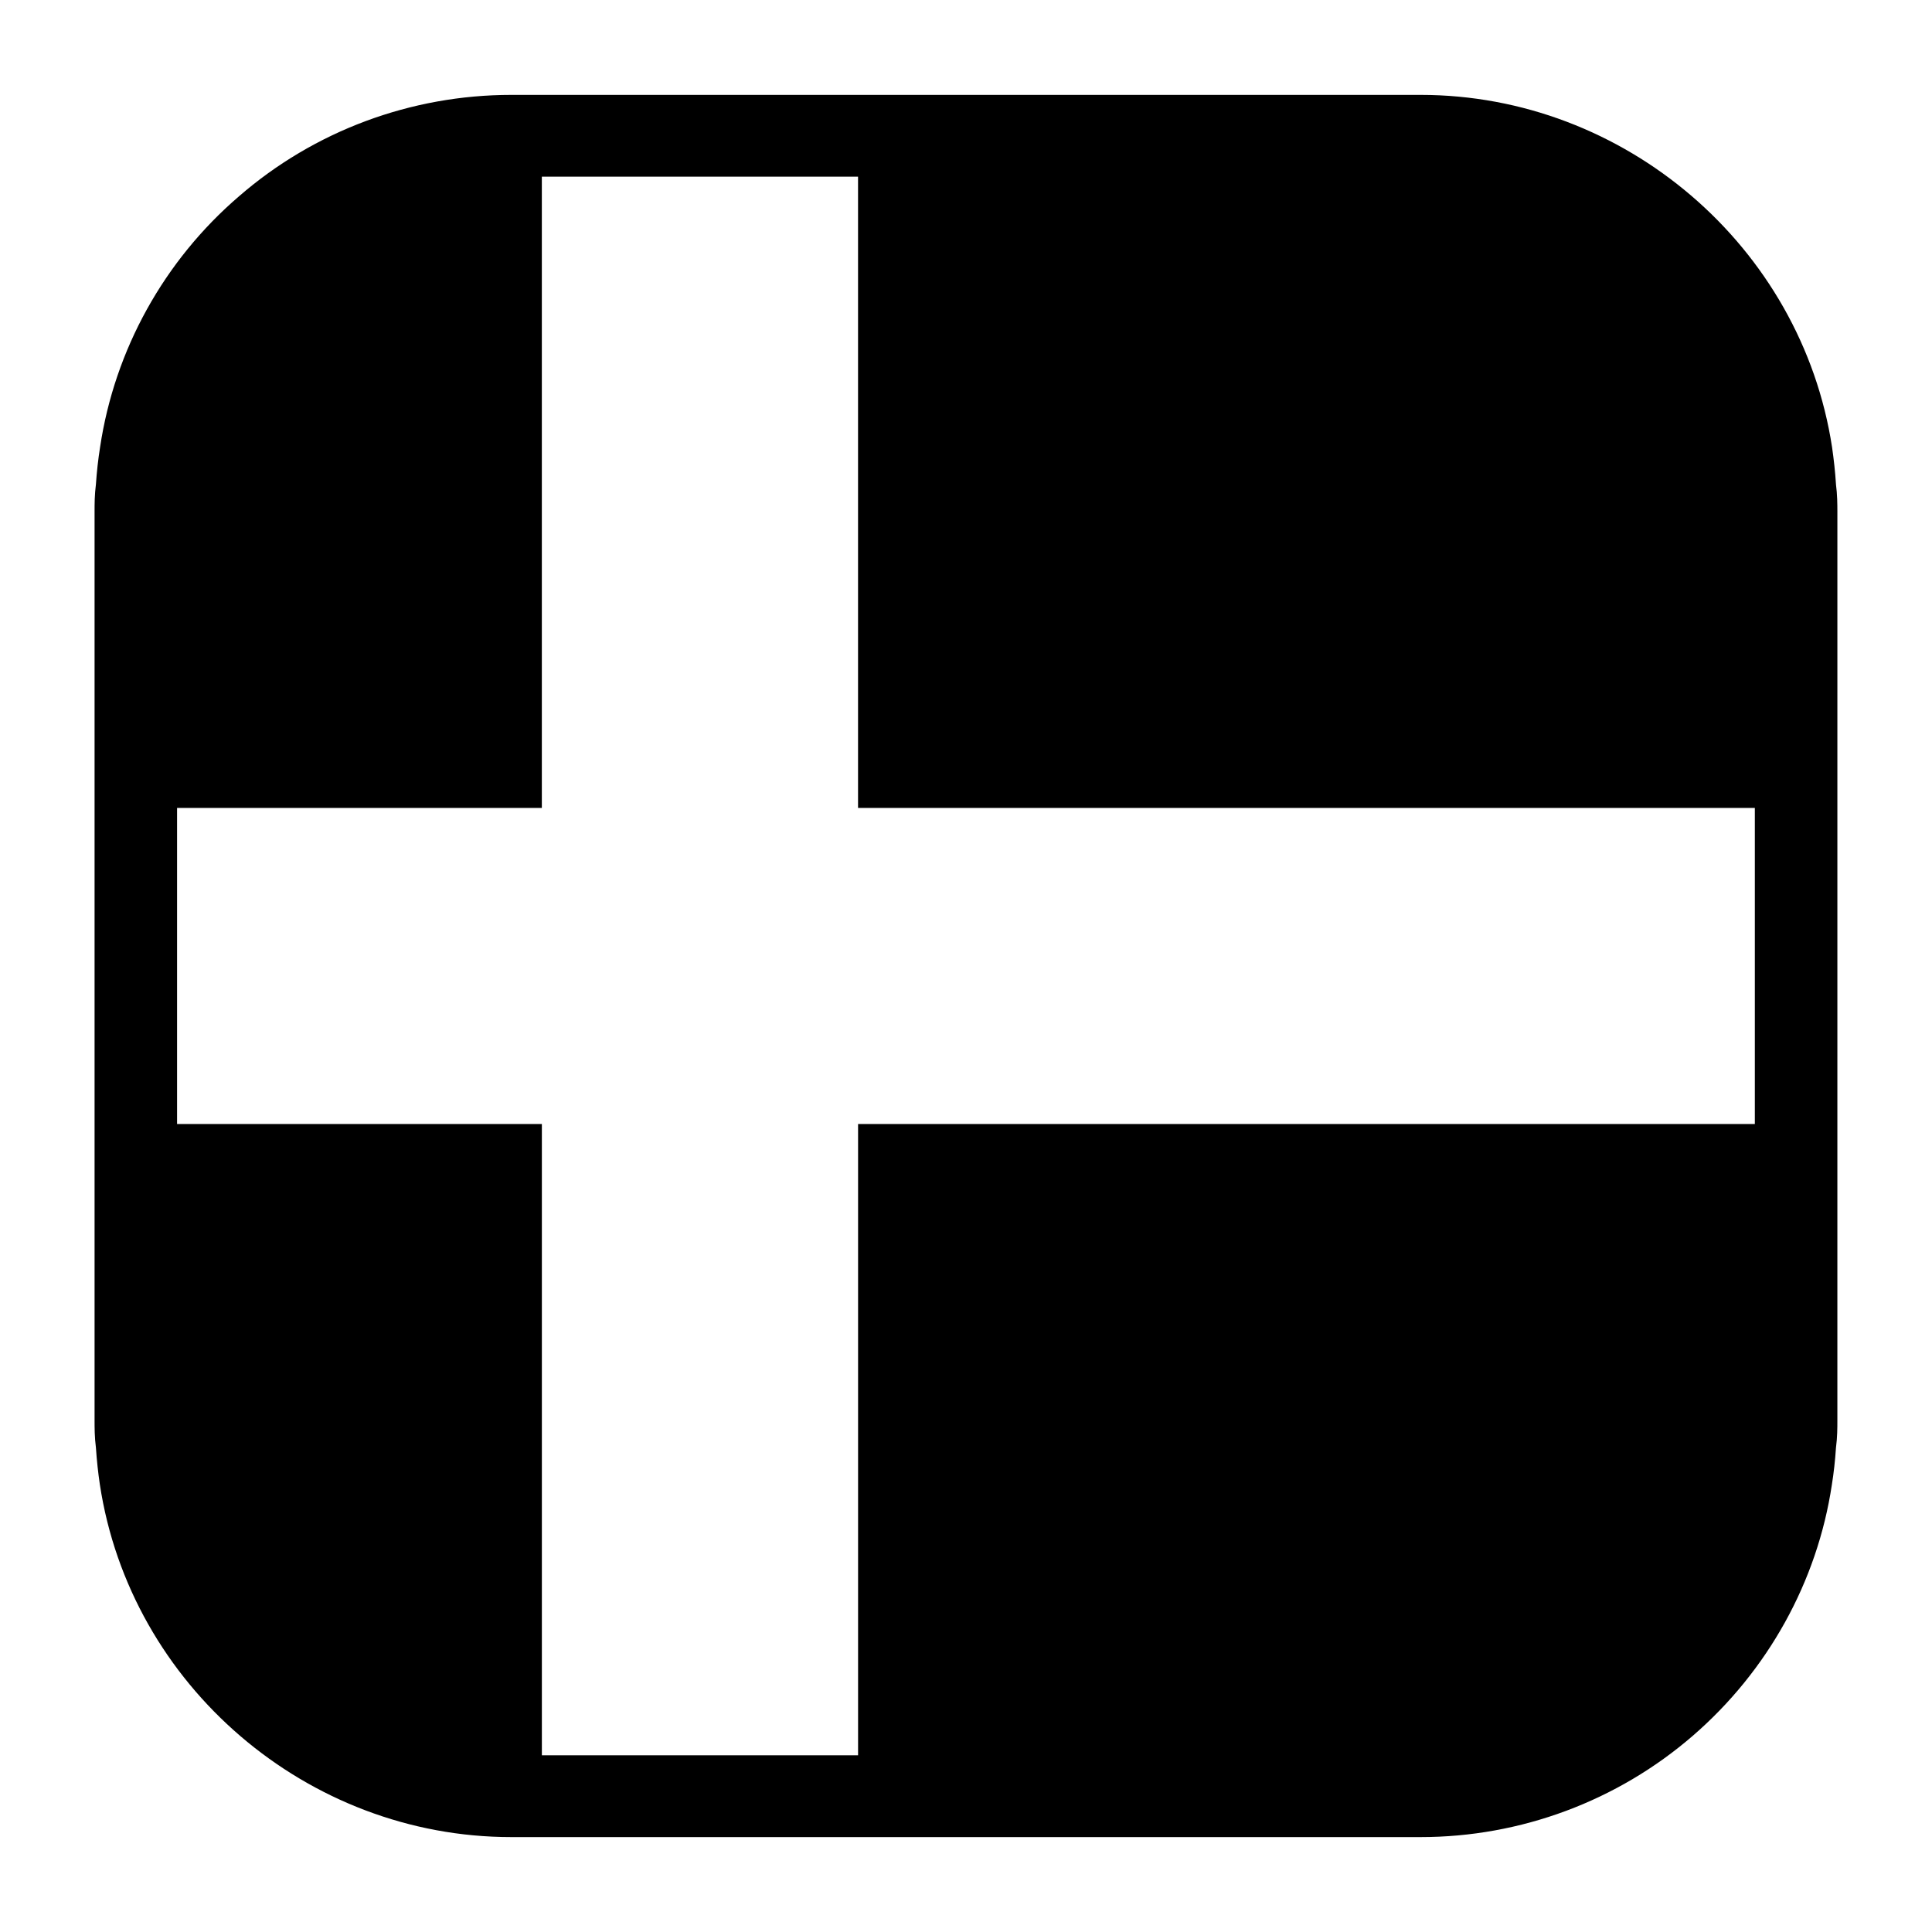
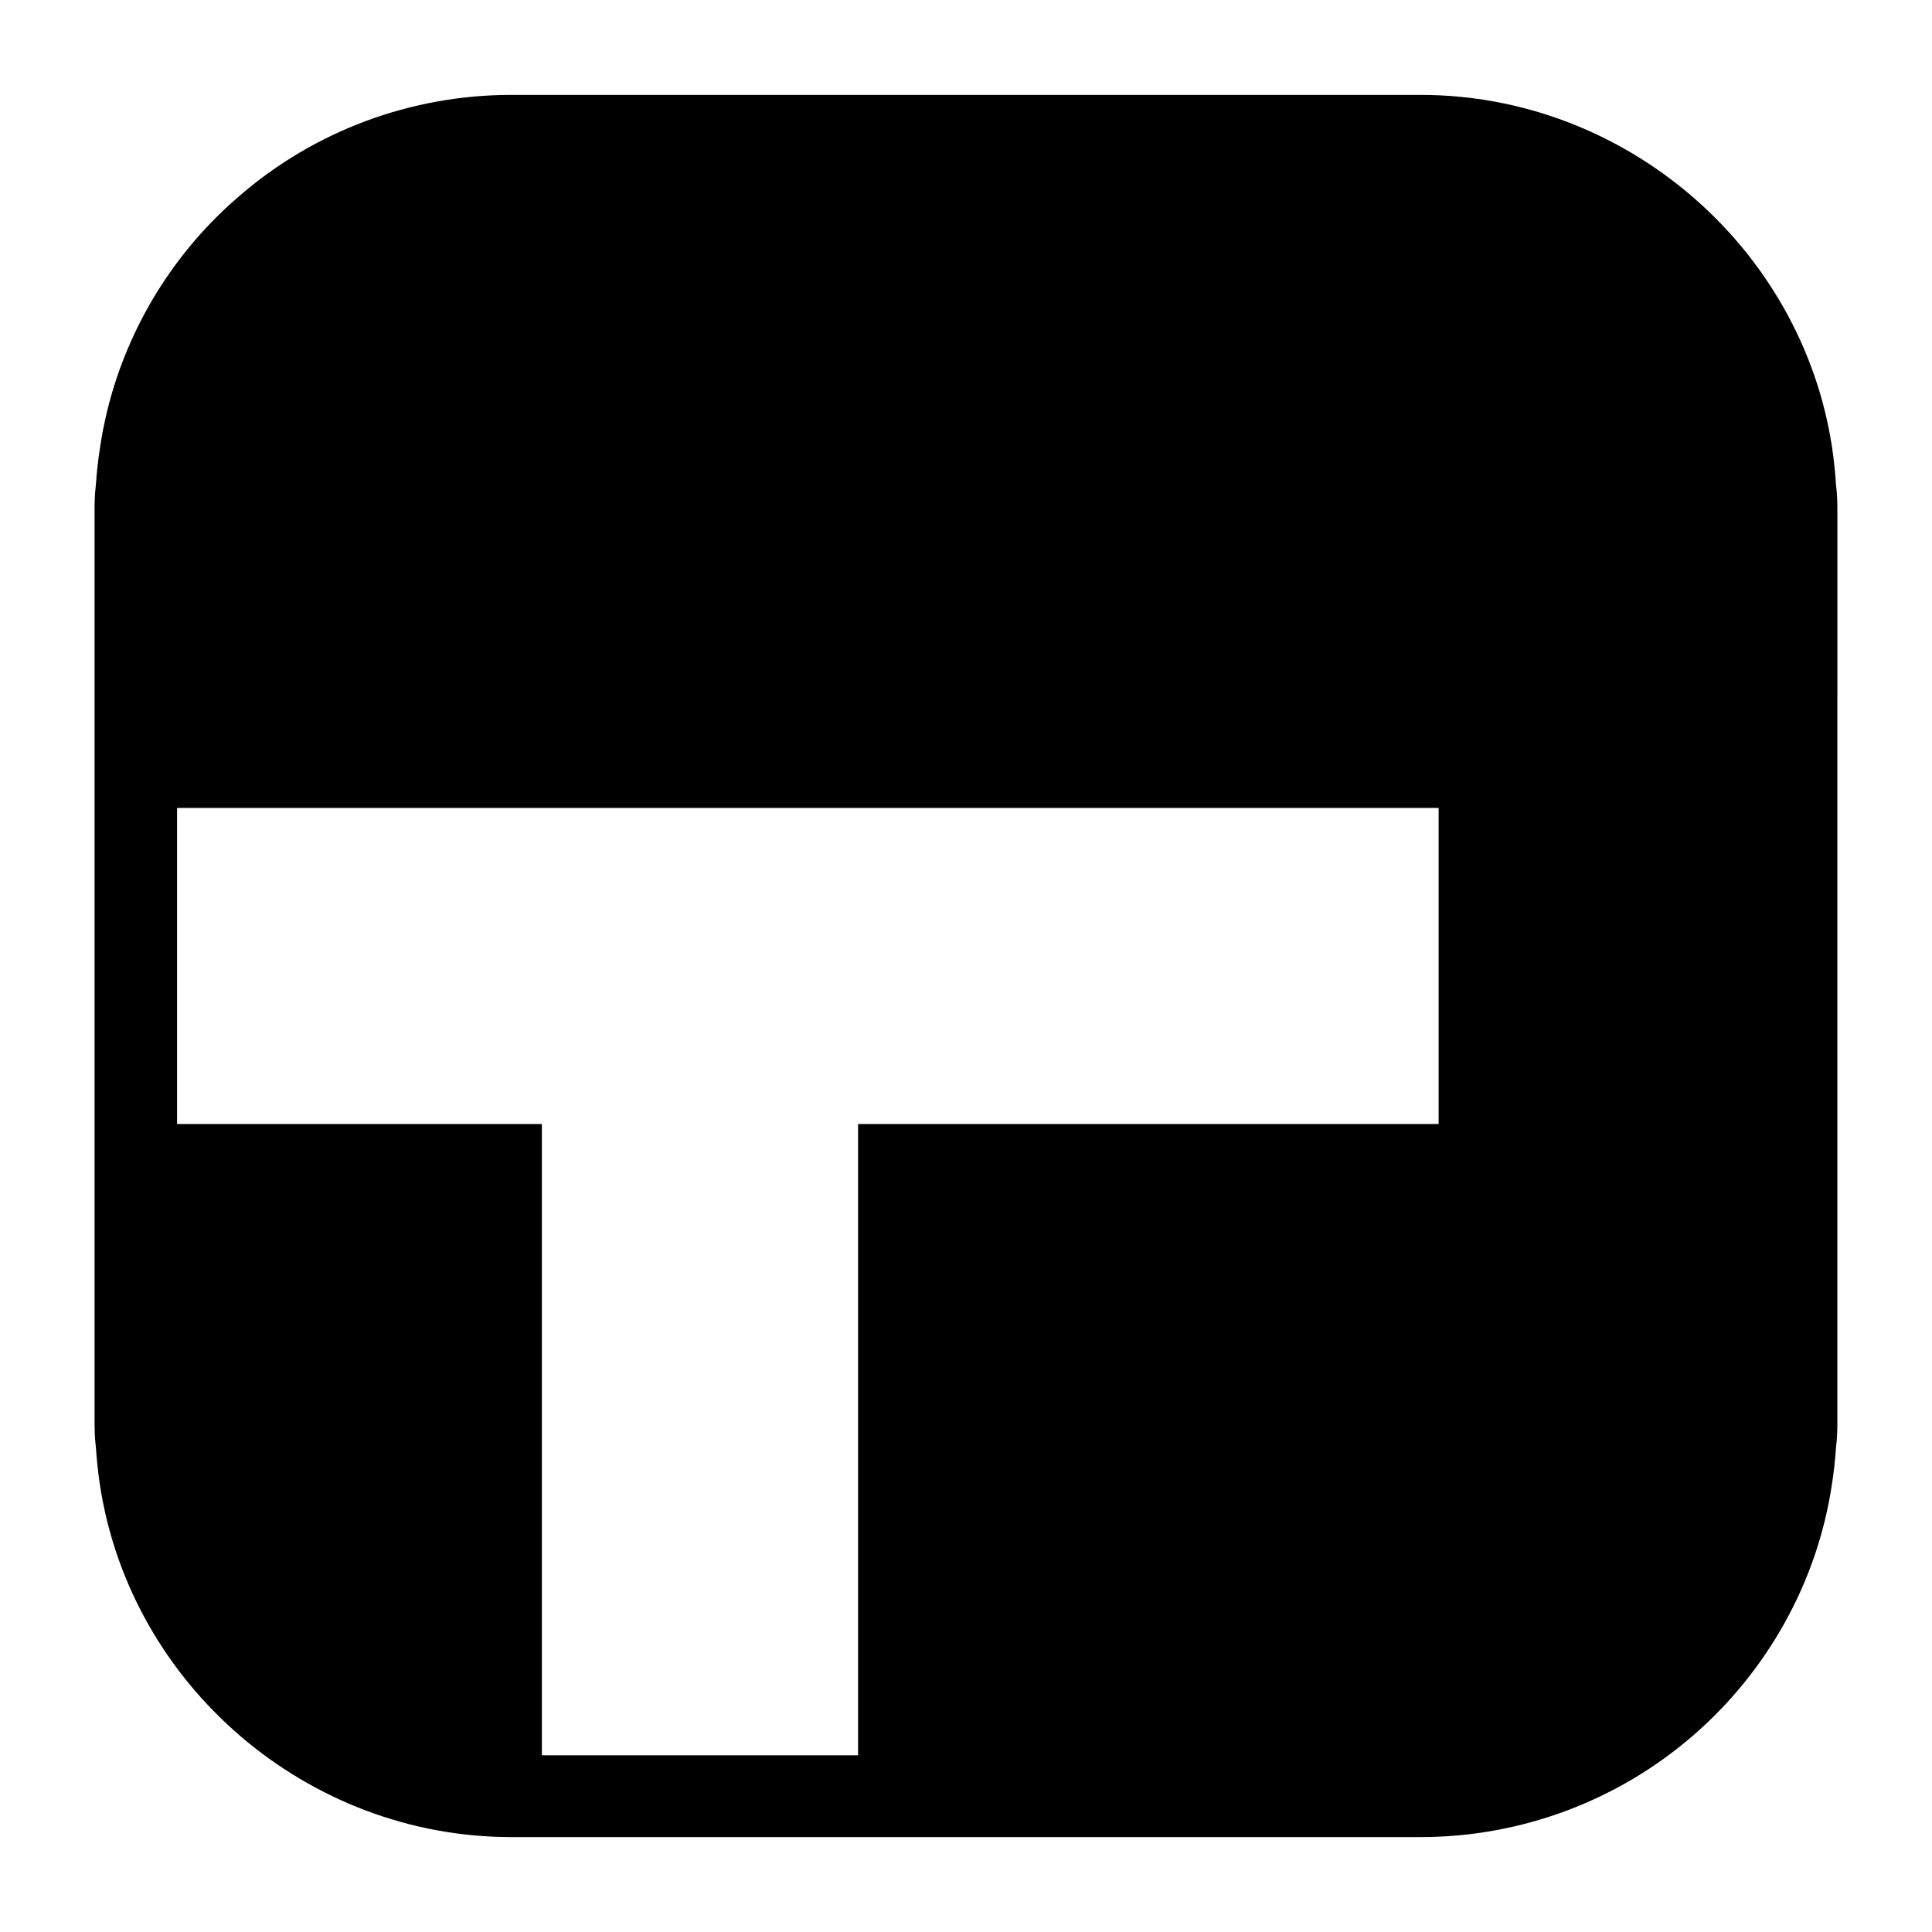
<svg xmlns="http://www.w3.org/2000/svg" fill="#000000" width="800px" height="800px" version="1.1" viewBox="144 144 512 512">
-   <path d="m630.55 272.3c-0.211-3.344-0.582-6.629-1.031-9.754-8.133-53.285-55.012-93.398-109.04-93.398h-240.98c-26.574 0-52.207 9.539-72.156 26.867-19.852 17.035-32.965 40.691-36.816 66.461-0.512 3.195-0.875 6.481-1.102 9.824-0.363 2.844-0.363 5.32-0.363 7.211v240.97c0 1.891 0 4.367 0.363 7.211 0.219 3.344 0.582 6.629 1.031 9.676 8.07 53.293 54.938 93.48 109.05 93.48h240.97c26.488 0 52.137-9.539 72.156-26.867 19.859-17.184 32.969-40.84 36.824-66.465 0.504-3.125 0.875-6.481 1.094-9.824 0.371-2.844 0.371-5.32 0.371-7.211l0.004-240.97c-0.008-1.887-0.008-4.359-0.379-7.211zm-21.492 169.58h-237.66v167.29h-83.797v-167.29h-96.676v-83.766h96.668v-167.29h83.797v167.29h237.66v83.766z" />
+   <path d="m630.55 272.3c-0.211-3.344-0.582-6.629-1.031-9.754-8.133-53.285-55.012-93.398-109.04-93.398h-240.98c-26.574 0-52.207 9.539-72.156 26.867-19.852 17.035-32.965 40.691-36.816 66.461-0.512 3.195-0.875 6.481-1.102 9.824-0.363 2.844-0.363 5.32-0.363 7.211v240.97c0 1.891 0 4.367 0.363 7.211 0.219 3.344 0.582 6.629 1.031 9.676 8.07 53.293 54.938 93.48 109.05 93.48h240.97c26.488 0 52.137-9.539 72.156-26.867 19.859-17.184 32.969-40.84 36.824-66.465 0.504-3.125 0.875-6.481 1.094-9.824 0.371-2.844 0.371-5.32 0.371-7.211l0.004-240.97c-0.008-1.887-0.008-4.359-0.379-7.211zm-21.492 169.58h-237.66v167.29h-83.797v-167.29h-96.676v-83.766h96.668v-167.29v167.29h237.66v83.766z" />
</svg>